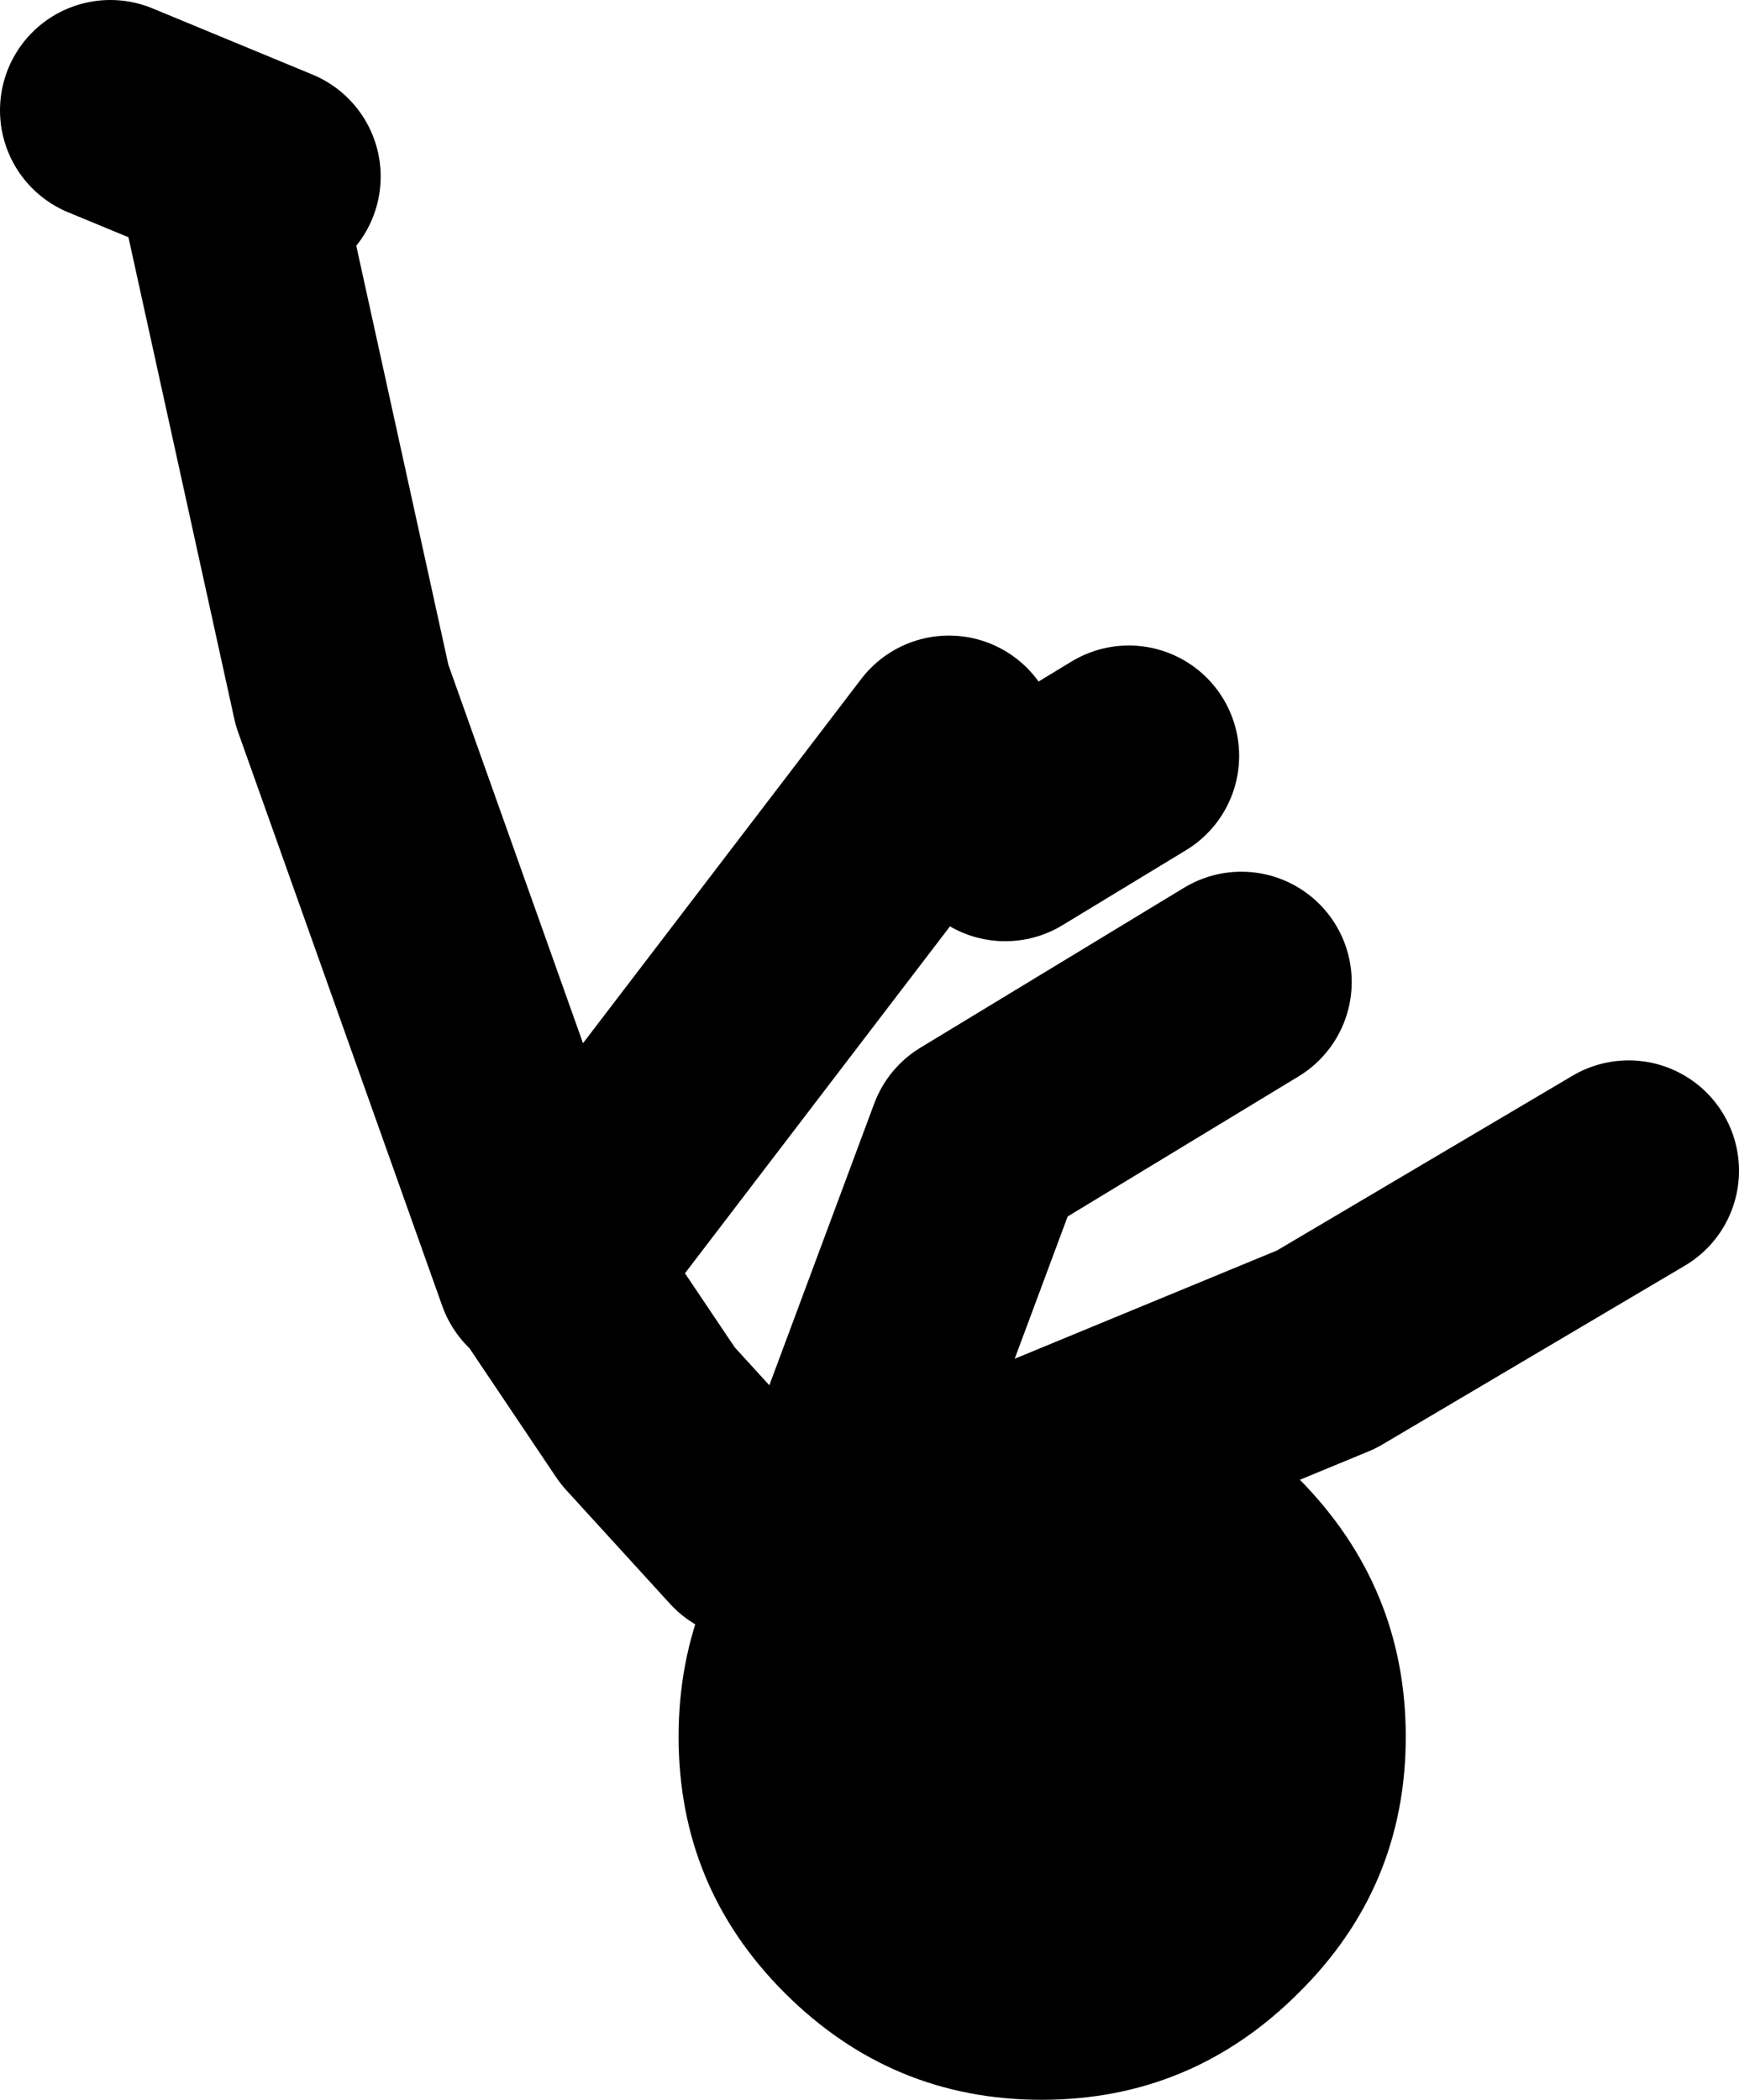
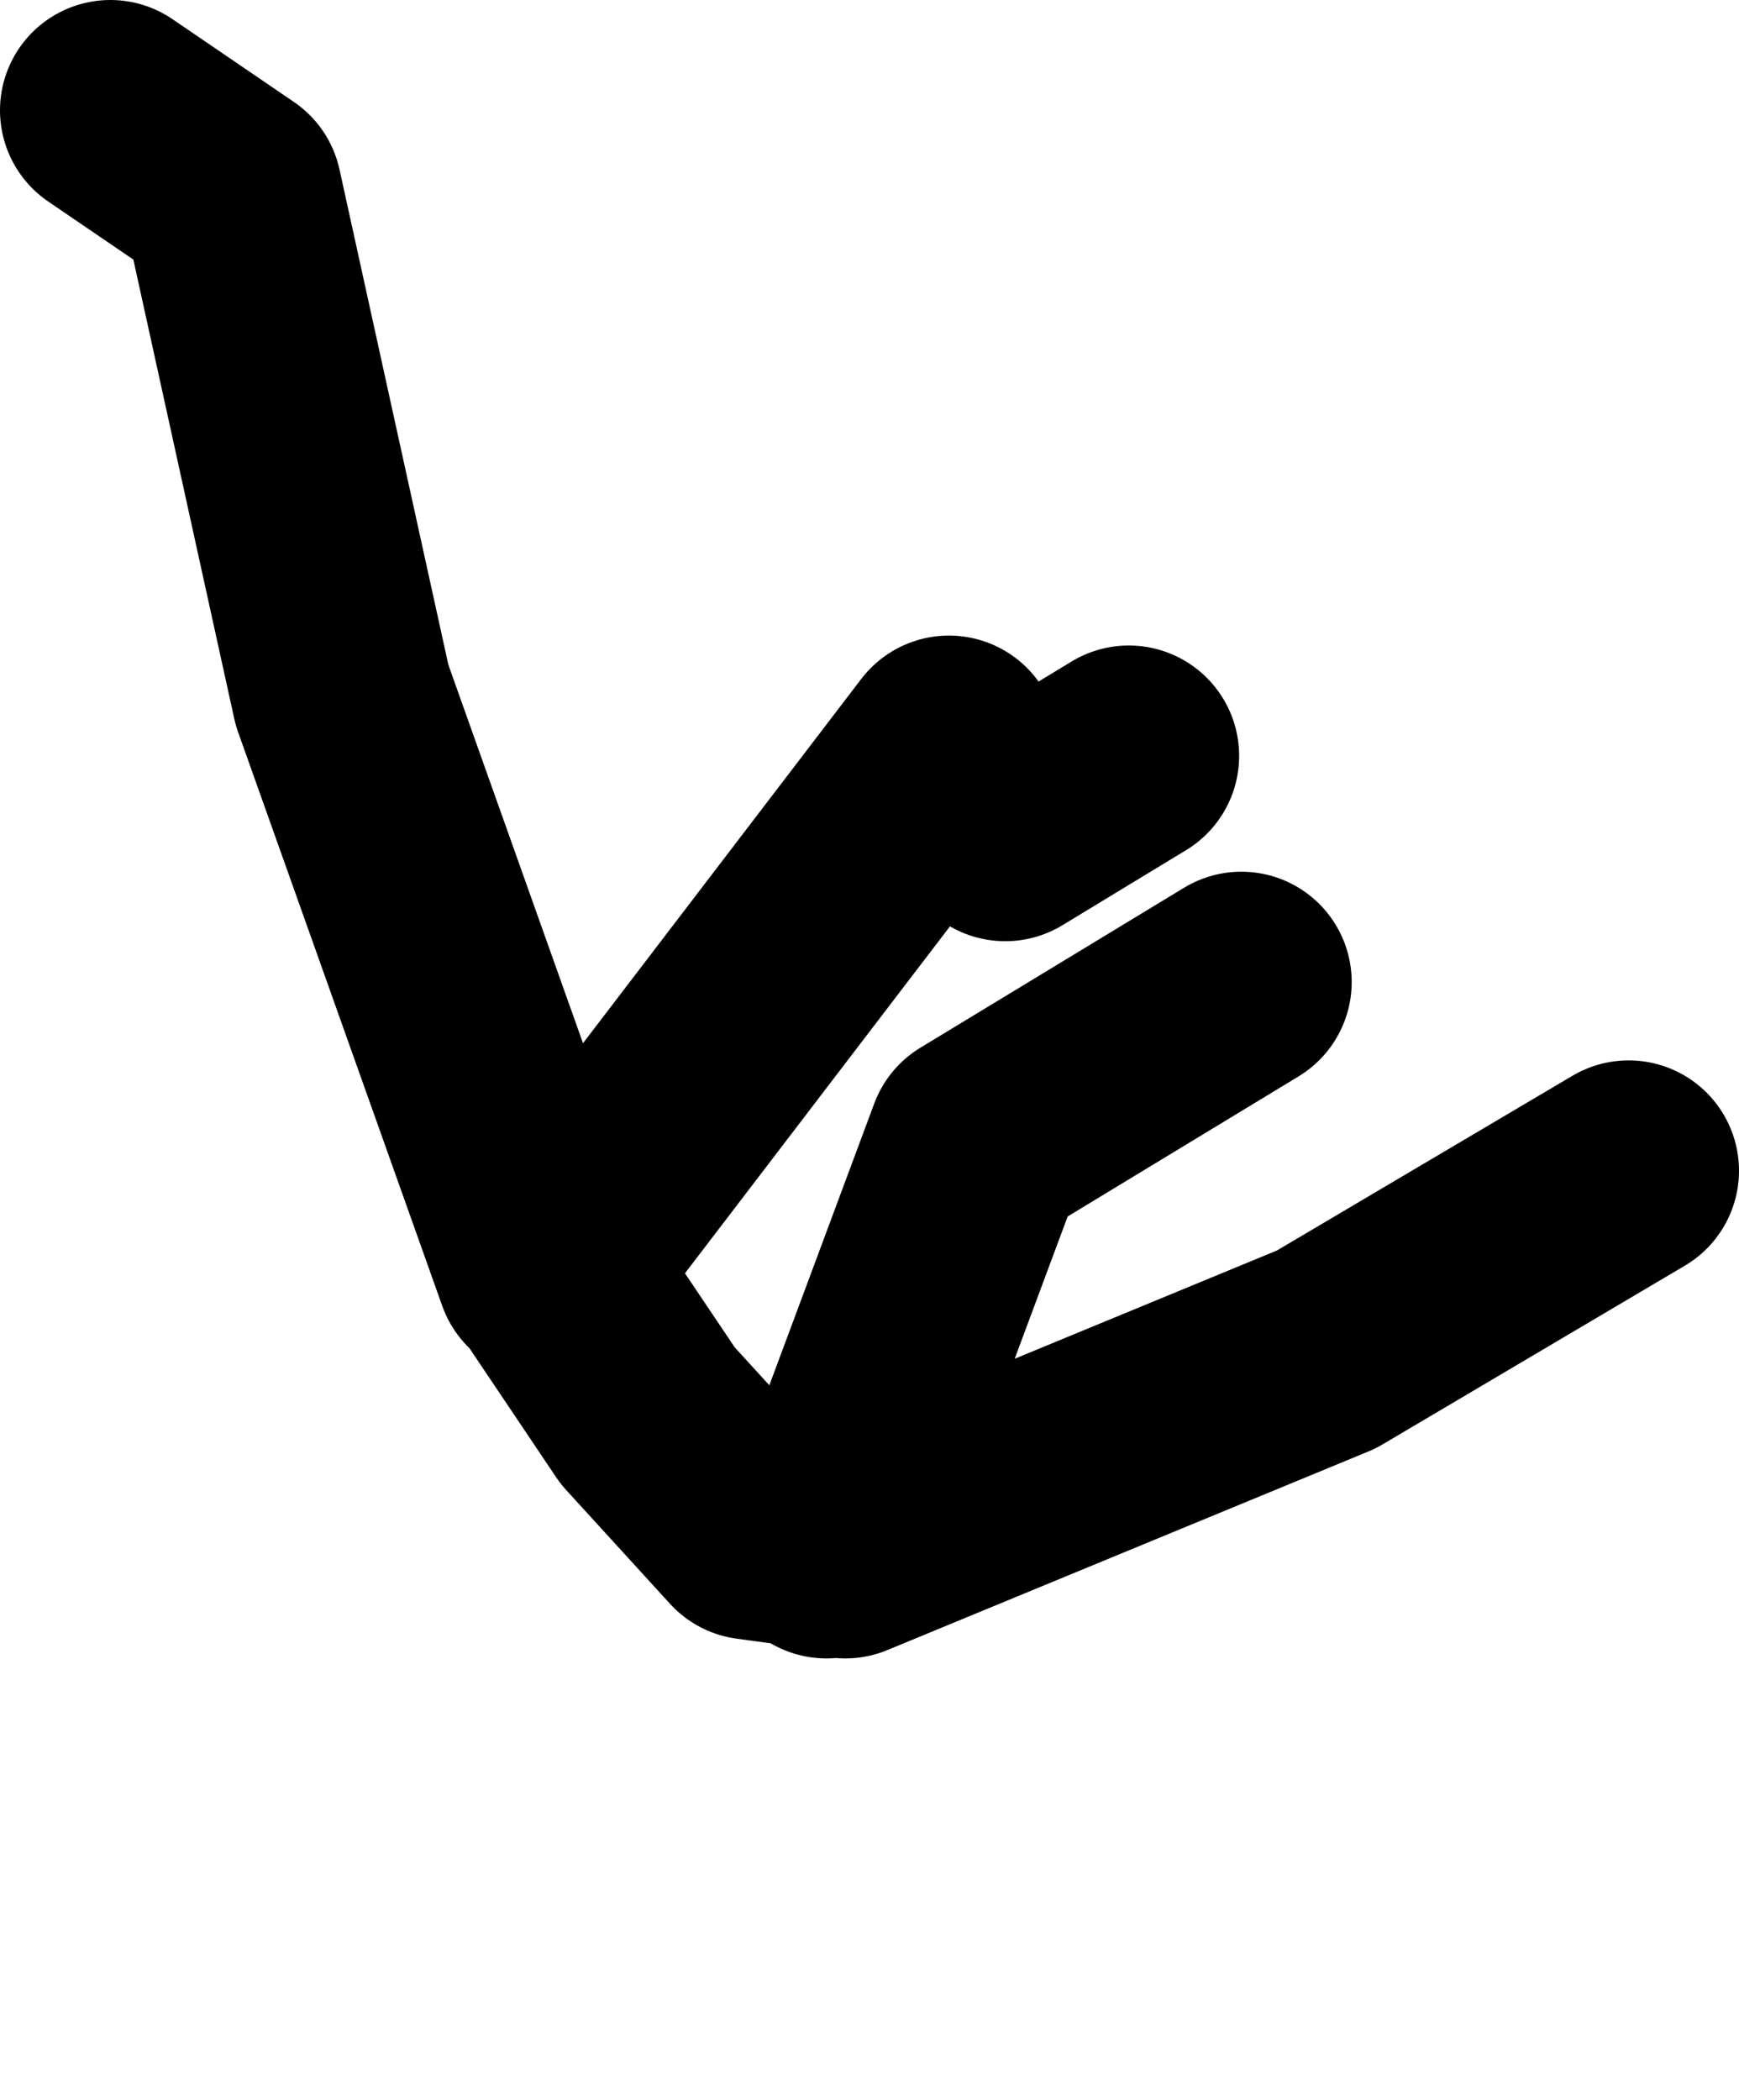
<svg xmlns="http://www.w3.org/2000/svg" height="95.15px" width="78.8px">
  <g transform="matrix(1.0, 0.0, 0.0, 1.0, -51.5, -16.25)">
-     <path d="M76.55 73.55 L94.5 50.05 97.05 53.9 102.65 50.5 M88.95 86.4 L95.8 68.0 107.75 60.75 M89.8 86.4 L111.6 77.4 125.3 69.3 M76.55 74.0 L80.85 80.4 85.55 85.55 88.5 85.95 M76.25 73.75 L67.0 47.75 62.0 25.0 M63.75 24.25 L56.5 21.25" fill="none" stroke="#000000" stroke-linecap="round" stroke-linejoin="round" stroke-width="10.0" />
-     <path d="M110.35 83.25 Q115.2 88.15 115.2 94.95 115.2 101.75 110.35 106.55 105.5 111.4 98.7 111.4 91.9 111.4 87.05 106.55 82.25 101.75 82.25 94.95 82.25 88.15 87.05 83.25 91.9 78.45 98.7 78.45 105.5 78.45 110.35 83.25" fill="#000000" fill-rule="evenodd" stroke="none" />
+     <path d="M76.55 73.55 L94.5 50.05 97.05 53.9 102.65 50.5 M88.95 86.4 L95.8 68.0 107.75 60.75 M89.8 86.4 L111.6 77.4 125.3 69.3 M76.55 74.0 L80.85 80.4 85.55 85.55 88.5 85.95 M76.25 73.75 L67.0 47.75 62.0 25.0 L56.5 21.25" fill="none" stroke="#000000" stroke-linecap="round" stroke-linejoin="round" stroke-width="10.0" />
  </g>
</svg>